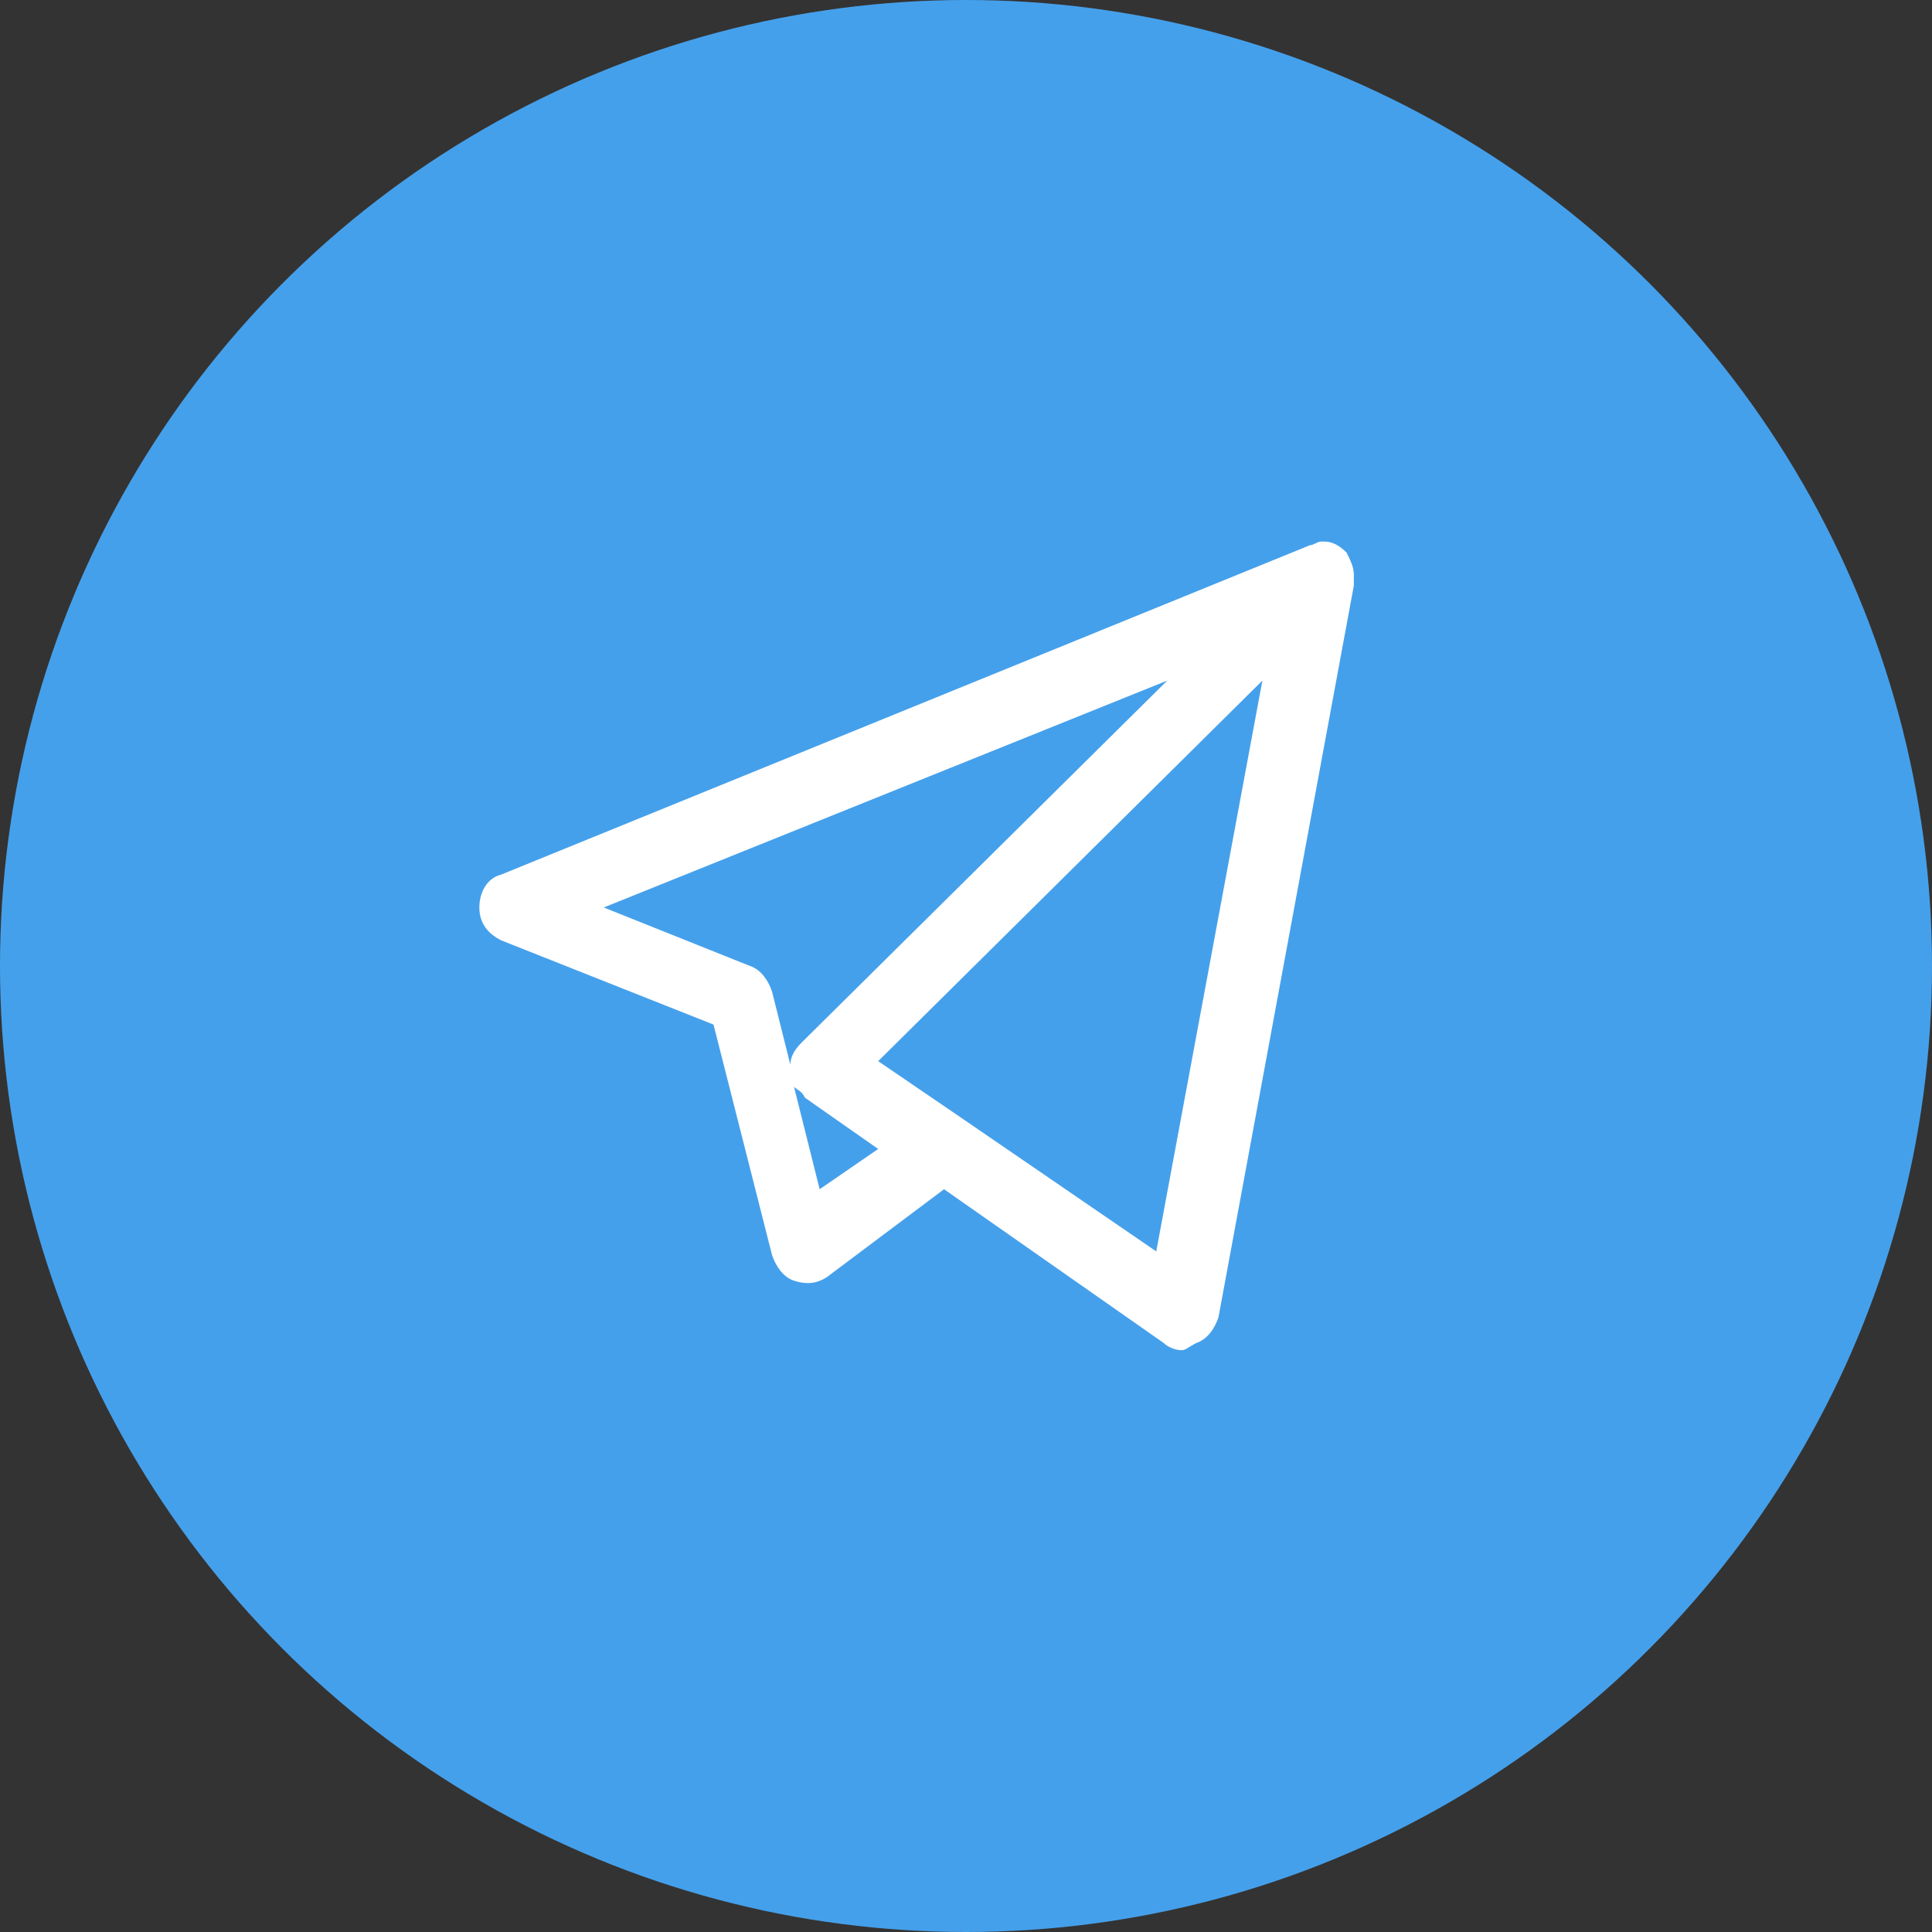
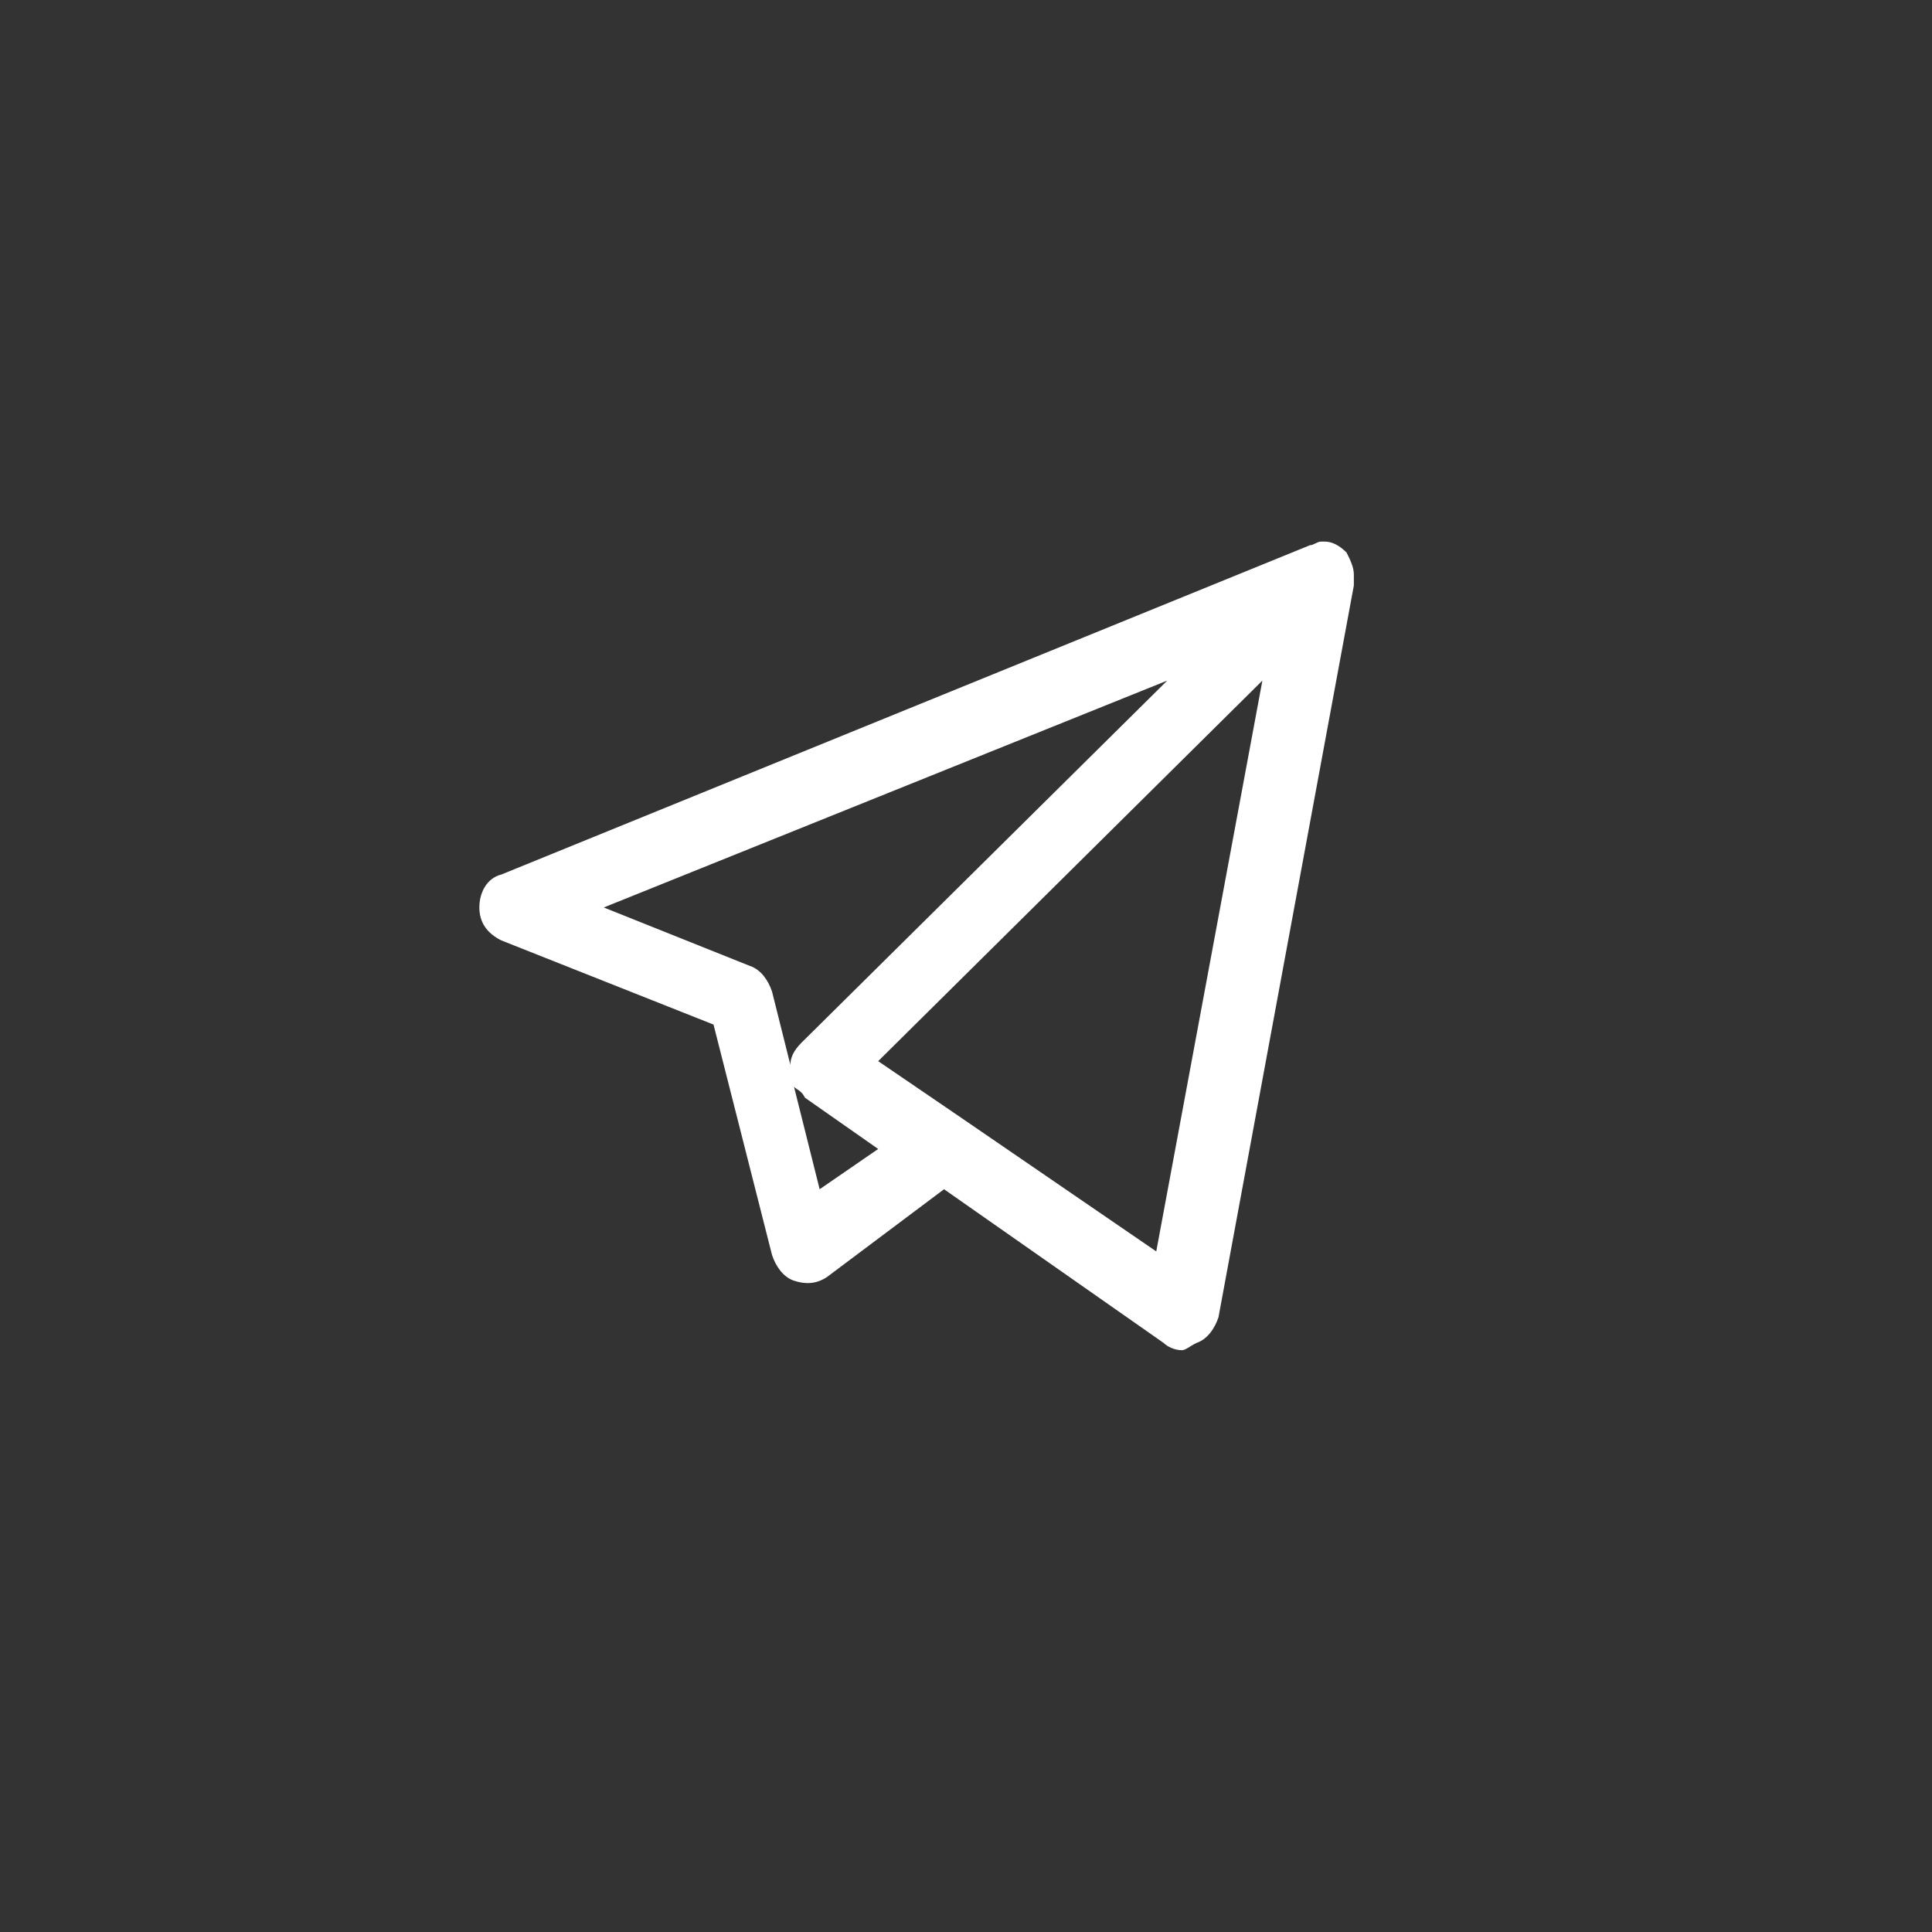
<svg xmlns="http://www.w3.org/2000/svg" width="44" height="44" viewBox="0 0 44 44" fill="none">
  <rect x="0" y="0" width="44" height="44" fill="#333333" stroke="none" />
-   <circle cx="22" cy="22" r="22" fill="#45A0EB" />
  <path fill-rule="evenodd" clip-rule="evenodd" d="M26.917 30.75C26.75 30.75 26.583 30.667 26.5 30.584L21.5 27.084L18.833 29.084C18.583 29.25 18.333 29.25 18.083 29.167C17.833 29.084 17.667 28.834 17.583 28.584L16.25 23.334L11.417 21.417C11.083 21.25 10.917 21 10.917 20.667C10.917 20.334 11.083 20 11.417 19.917L29.833 12.417C29.917 12.417 30 12.334 30.083 12.334H30.167C30.333 12.334 30.5 12.417 30.667 12.584C30.75 12.75 30.833 12.917 30.833 13.084V13.334L27.75 30C27.667 30.25 27.5 30.5 27.25 30.584C27.083 30.667 27 30.75 26.917 30.75V30.75ZM21.833 25.417L26.333 28.5L28.75 15.5L20 24.167L21.833 25.417V25.417ZM18.083 24.75L18.667 27.084L20 26.167L18.333 25C18.25 24.834 18.167 24.834 18.083 24.75V24.75ZM13.75 20.667L17.083 22C17.333 22.084 17.5 22.334 17.583 22.584L18 24.25C18 24.084 18.083 23.917 18.25 23.75L26.583 15.5L13.75 20.667V20.667Z" fill="white" />
</svg>